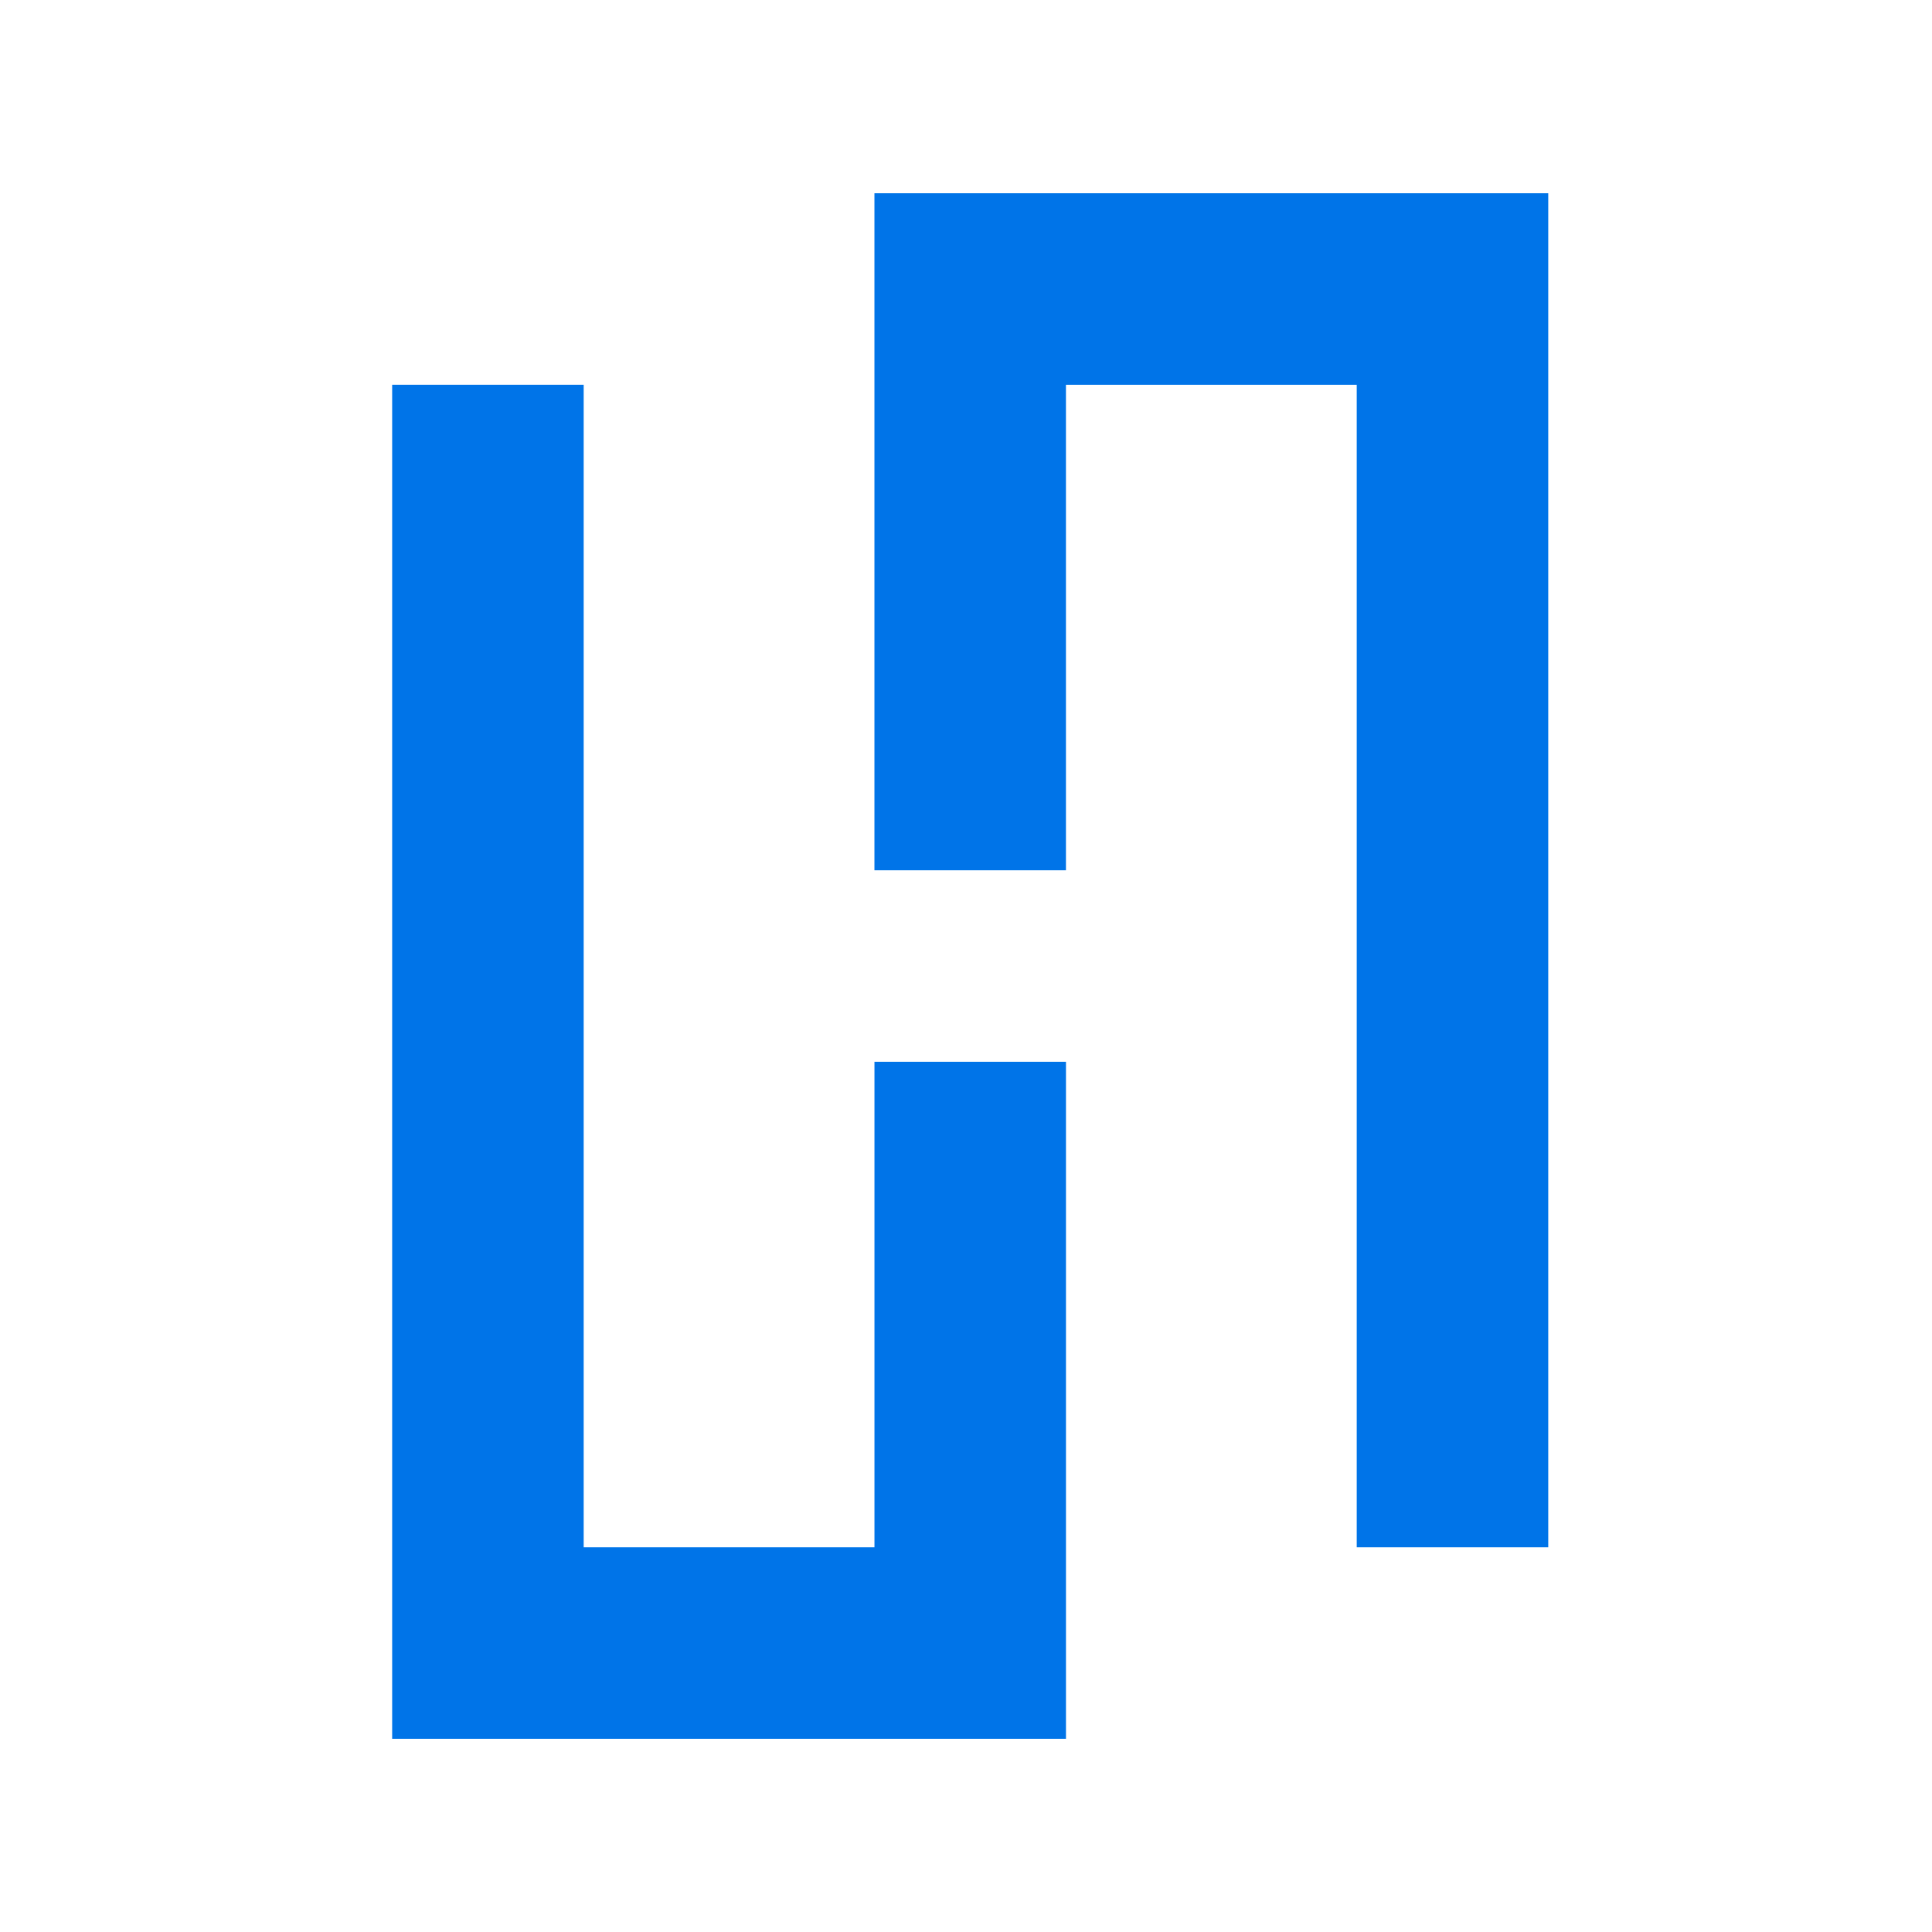
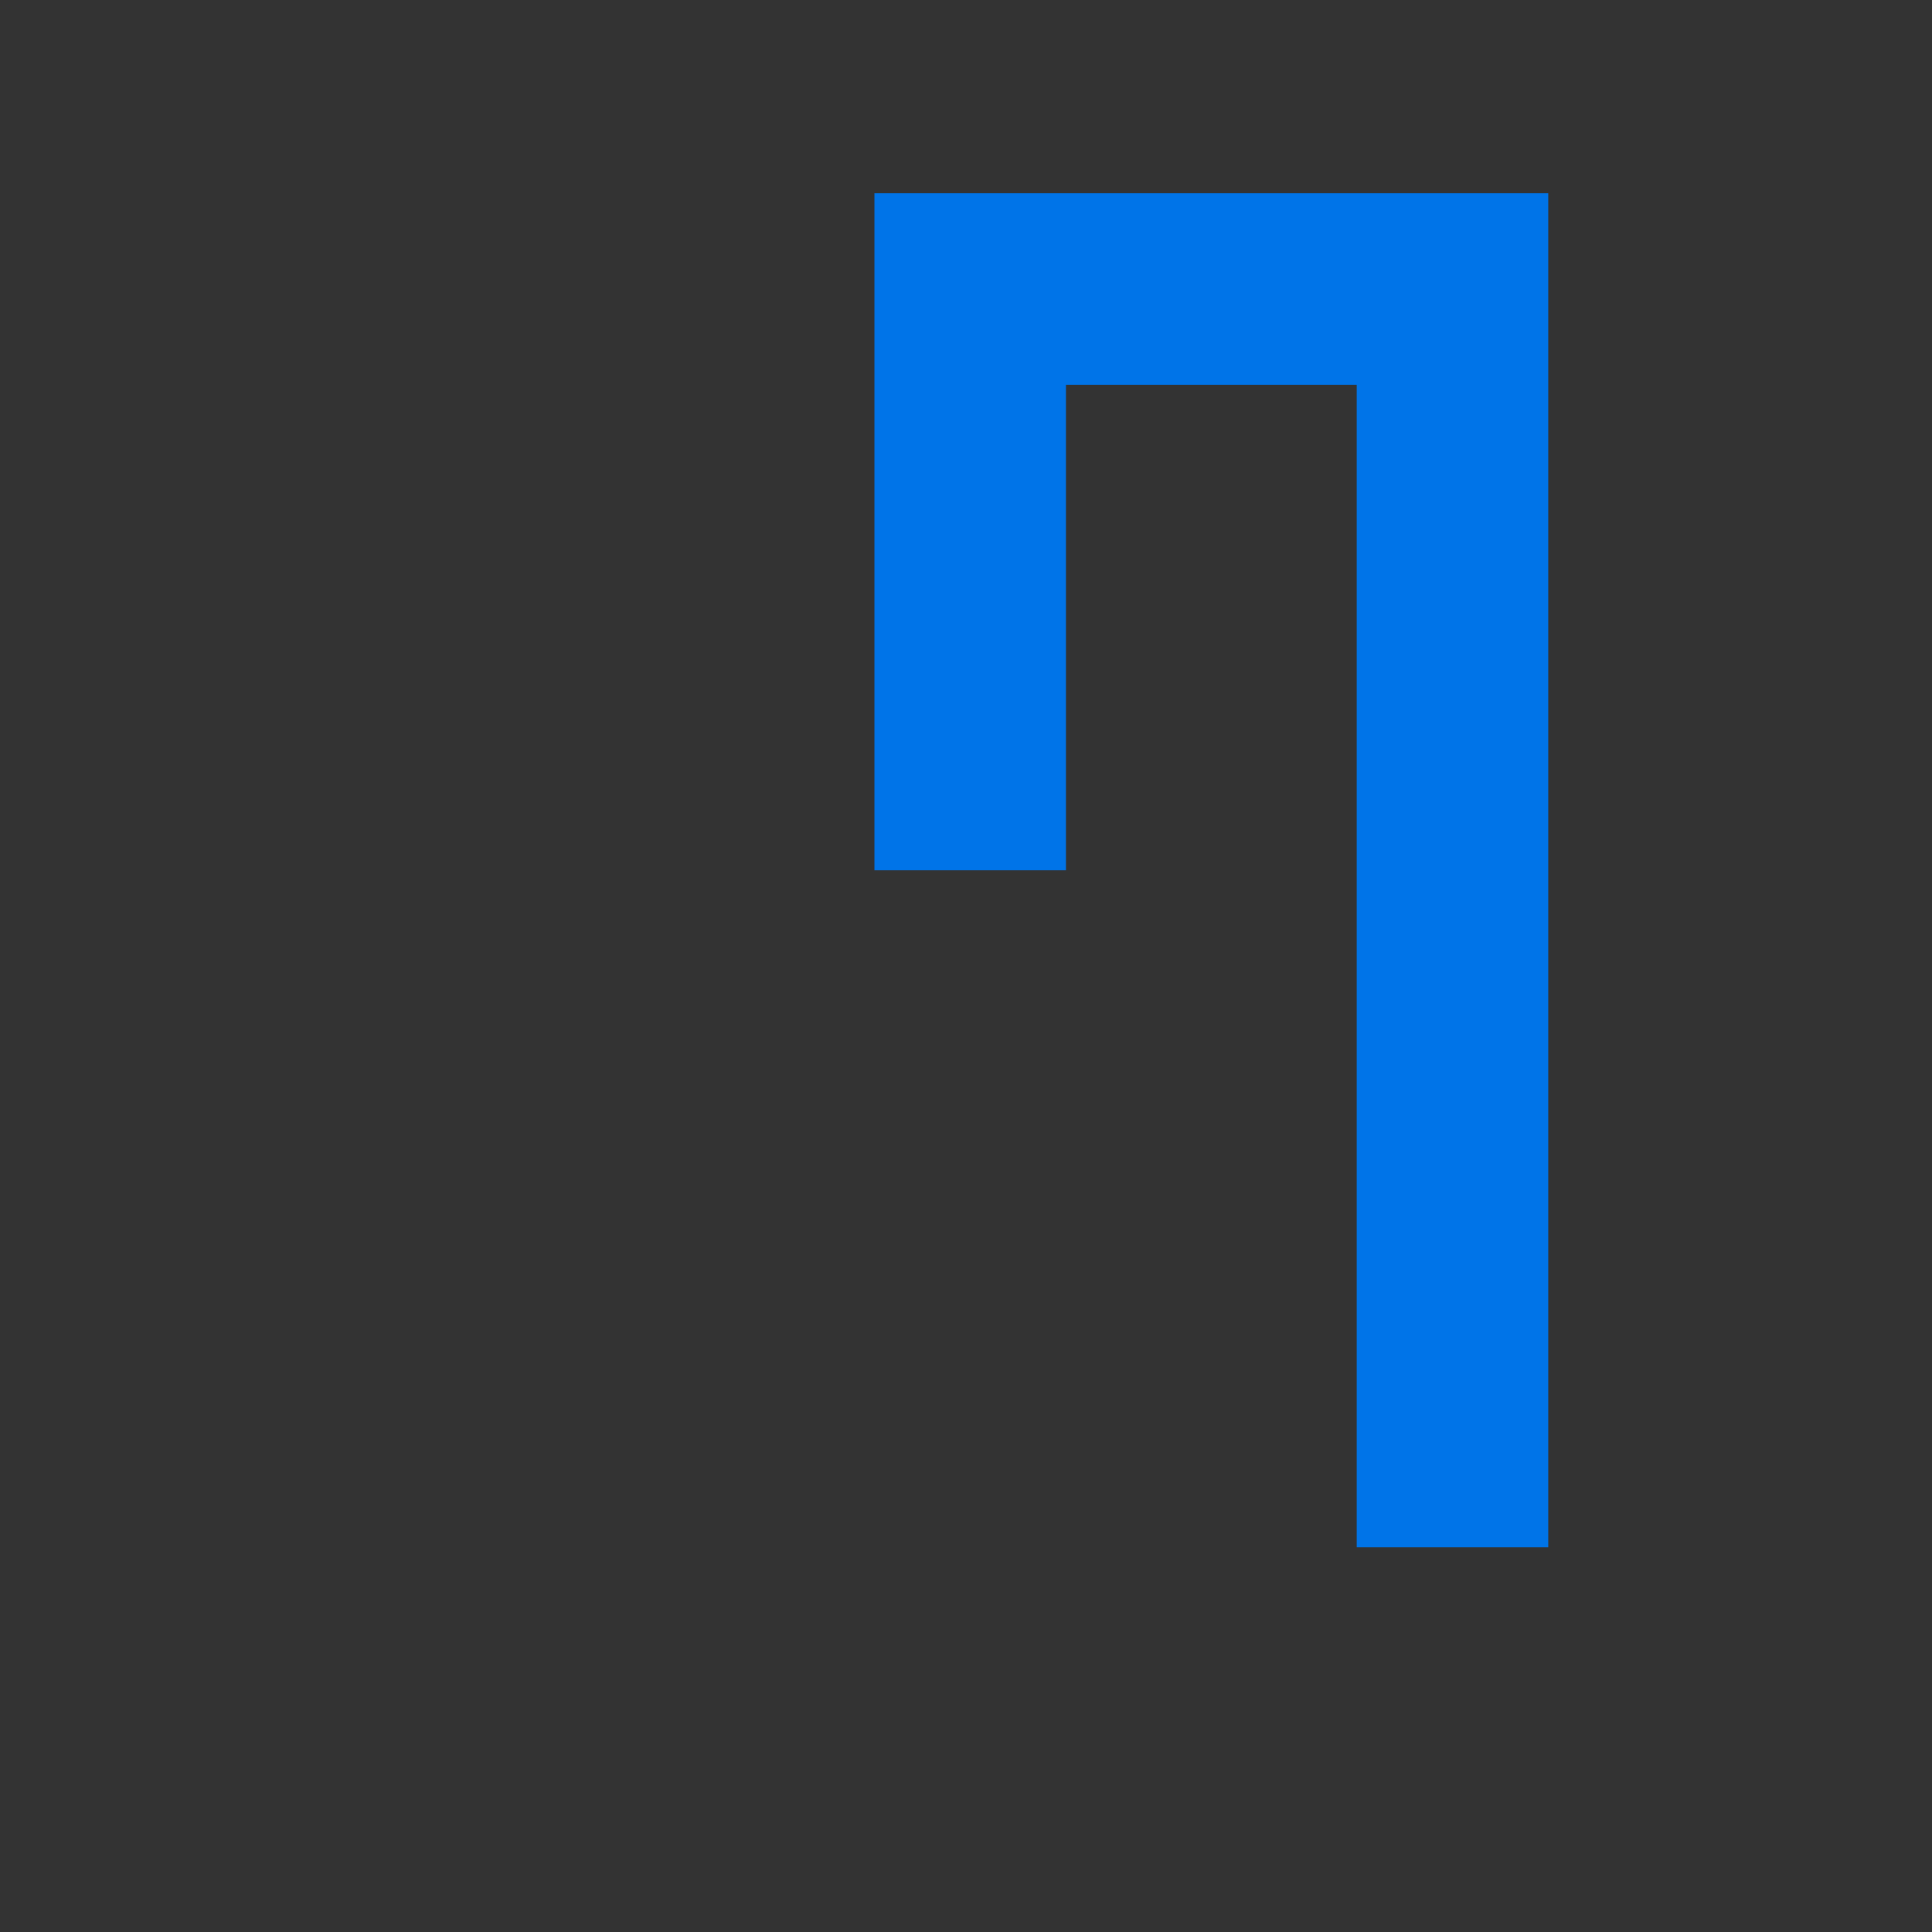
<svg xmlns="http://www.w3.org/2000/svg" version="1.1" width="1000" height="1000">
  <rect width="100%" height="100%" fill="#333333" stroke="none" />
  <g clip-path="url(#SvgjsClipPath1058)">
-     <rect width="1000" height="1000" fill="#ffffff" />
    <g transform="matrix(6.667,0,0,6.667,196.667,100)">
      <svg version="1.1" width="91" height="120">
        <svg width="91" height="120" viewBox="0 0 91 120" fill="none">
-           <path d="M38.391 67.434V105.127H15.816V14.873H0.947V119.995H10.787H15.816H38.391H40.788H53.259V67.434H38.391Z" fill="#0074E8" />
          <path d="M53.257 52.566V14.873H75.832V105.127H90.701V0.004H80.845H75.832H53.257H50.859H38.389V52.566H53.257Z" fill="#0074E8" />
        </svg>
      </svg>
    </g>
  </g>
  <defs>
    <clipPath id="SvgjsClipPath1058">
      <rect width="1000" height="1000" x="0" y="0" rx="0" ry="0" />
    </clipPath>
  </defs>
</svg>